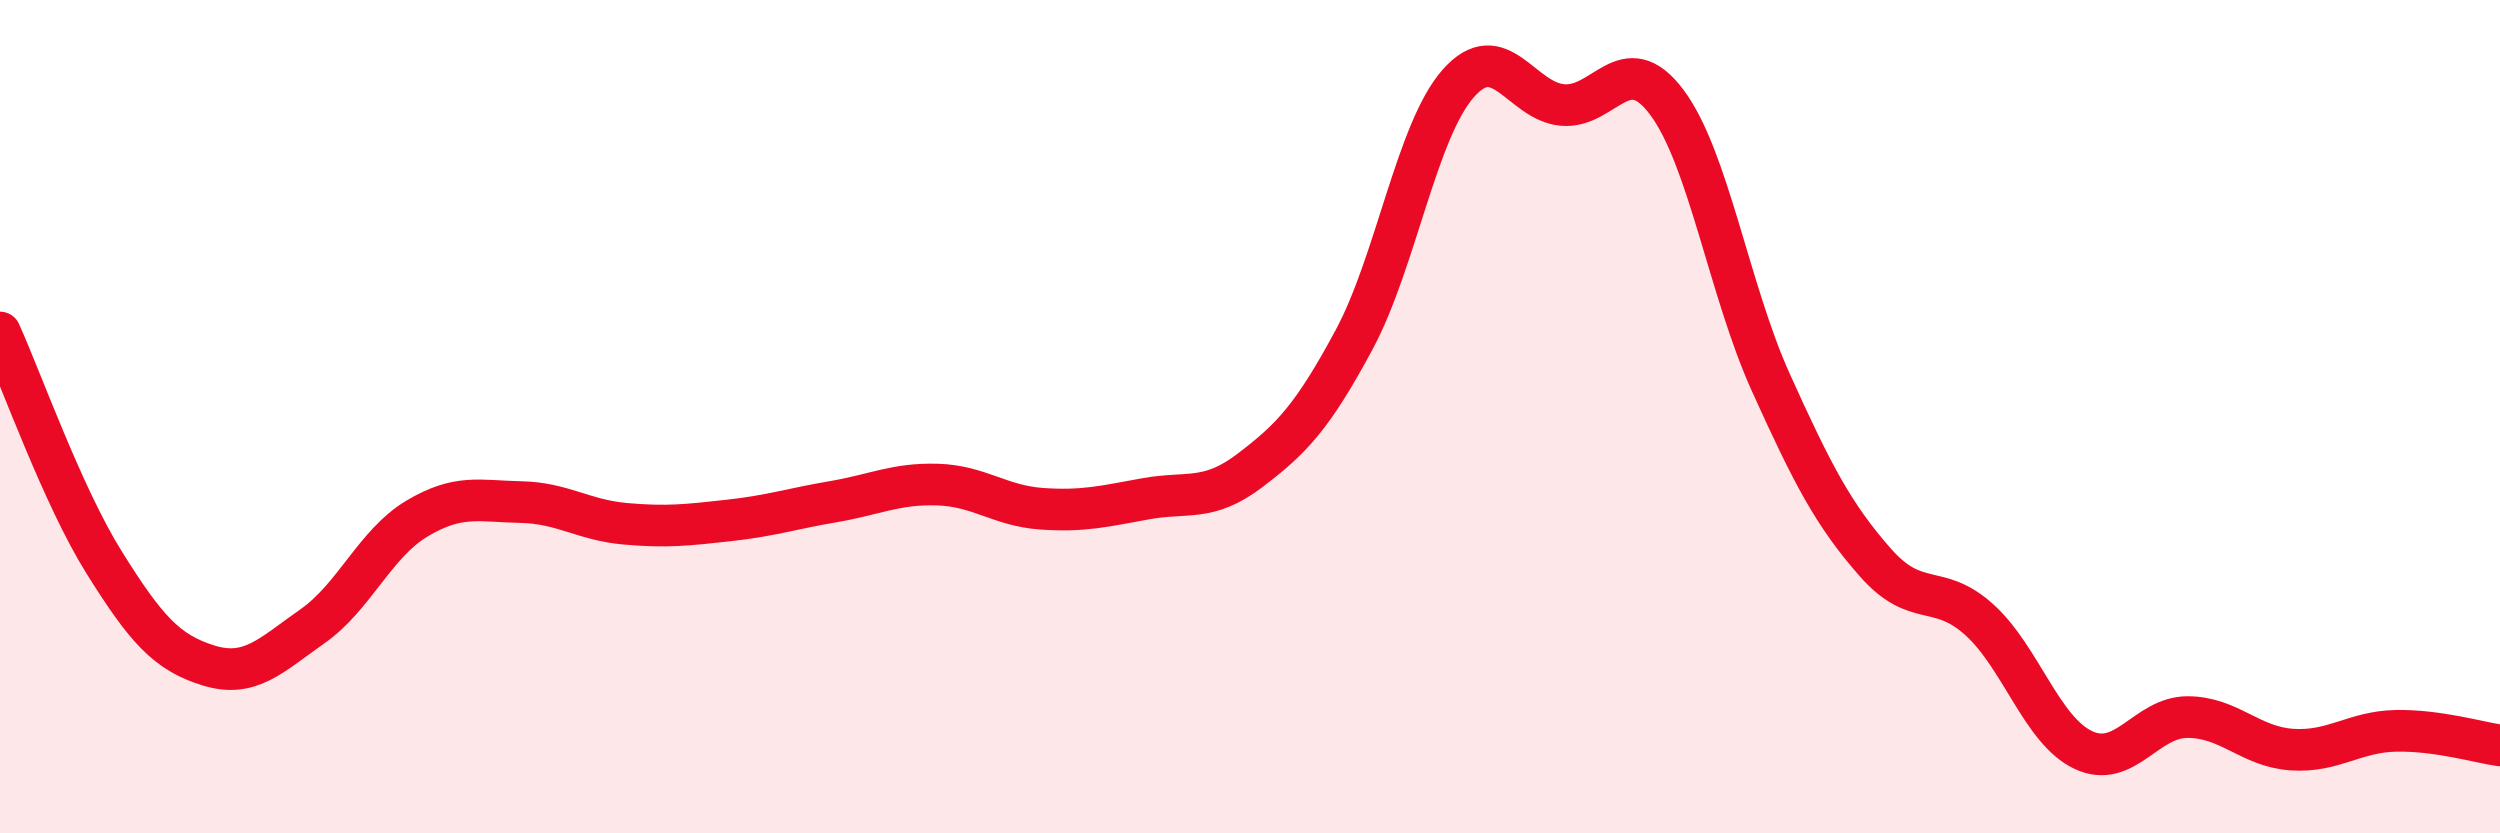
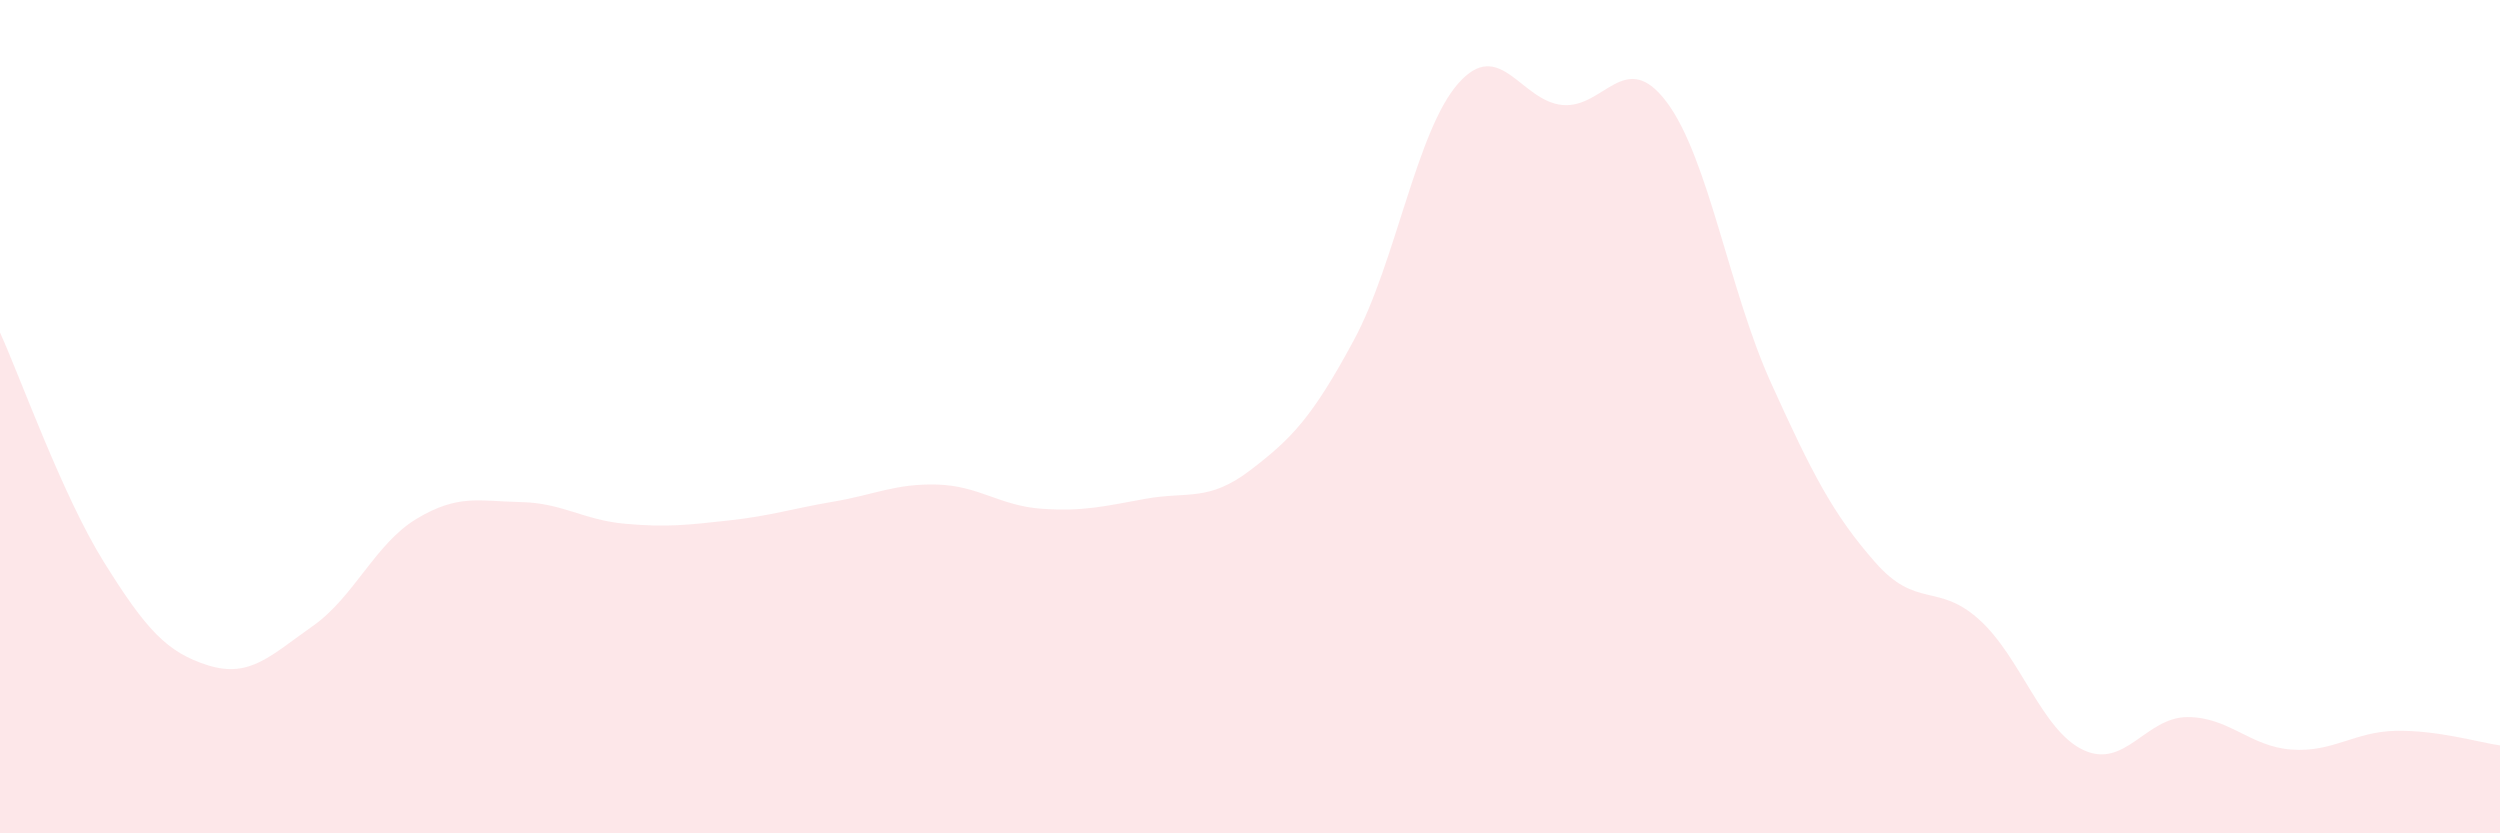
<svg xmlns="http://www.w3.org/2000/svg" width="60" height="20" viewBox="0 0 60 20">
  <path d="M 0,7.98 C 0.5,9.08 1.5,11.9 2.5,13.5 C 3.5,15.1 4,15.66 5,15.97 C 6,16.28 6.5,15.73 7.5,15.03 C 8.5,14.33 9,13.05 10,12.45 C 11,11.85 11.5,12.03 12.5,12.05 C 13.5,12.07 14,12.48 15,12.57 C 16,12.66 16.5,12.6 17.5,12.49 C 18.5,12.38 19,12.21 20,12.04 C 21,11.87 21.5,11.6 22.5,11.63 C 23.5,11.66 24,12.14 25,12.21 C 26,12.28 26.5,12.15 27.5,11.97 C 28.5,11.79 29,12.05 30,11.29 C 31,10.53 31.5,10.01 32.5,8.15 C 33.5,6.29 34,3.13 35,2 C 36,0.87 36.5,2.43 37.5,2.52 C 38.5,2.61 39,1.12 40,2.45 C 41,3.78 41.5,6.97 42.5,9.18 C 43.5,11.39 44,12.35 45,13.49 C 46,14.63 46.5,13.97 47.5,14.87 C 48.5,15.77 49,17.53 50,18 C 51,18.47 51.5,17.21 52.5,17.21 C 53.5,17.21 54,17.92 55,17.99 C 56,18.06 56.5,17.56 57.5,17.54 C 58.5,17.52 59.5,17.82 60,17.89L60 20L0 20Z" fill="#EB0A25" opacity="0.1" stroke-linecap="round" stroke-linejoin="round" />
-   <path d="M 0,7.98 C 0.5,9.08 1.5,11.9 2.5,13.5 C 3.5,15.1 4,15.66 5,15.97 C 6,16.28 6.5,15.73 7.5,15.03 C 8.5,14.33 9,13.05 10,12.45 C 11,11.85 11.5,12.03 12.5,12.05 C 13.5,12.07 14,12.48 15,12.57 C 16,12.66 16.5,12.6 17.5,12.49 C 18.5,12.38 19,12.21 20,12.04 C 21,11.87 21.5,11.6 22.5,11.63 C 23.5,11.66 24,12.14 25,12.21 C 26,12.28 26.5,12.15 27.5,11.97 C 28.5,11.79 29,12.05 30,11.29 C 31,10.53 31.5,10.01 32.5,8.15 C 33.5,6.29 34,3.13 35,2 C 36,0.87 36.5,2.43 37.5,2.52 C 38.5,2.61 39,1.12 40,2.45 C 41,3.78 41.5,6.97 42.5,9.18 C 43.5,11.39 44,12.35 45,13.49 C 46,14.63 46.5,13.97 47.5,14.87 C 48.5,15.77 49,17.53 50,18 C 51,18.47 51.5,17.21 52.5,17.21 C 53.5,17.21 54,17.92 55,17.99 C 56,18.06 56.5,17.56 57.5,17.54 C 58.5,17.52 59.5,17.82 60,17.89" stroke="#EB0A25" stroke-width="1" fill="none" stroke-linecap="round" stroke-linejoin="round" />
</svg>